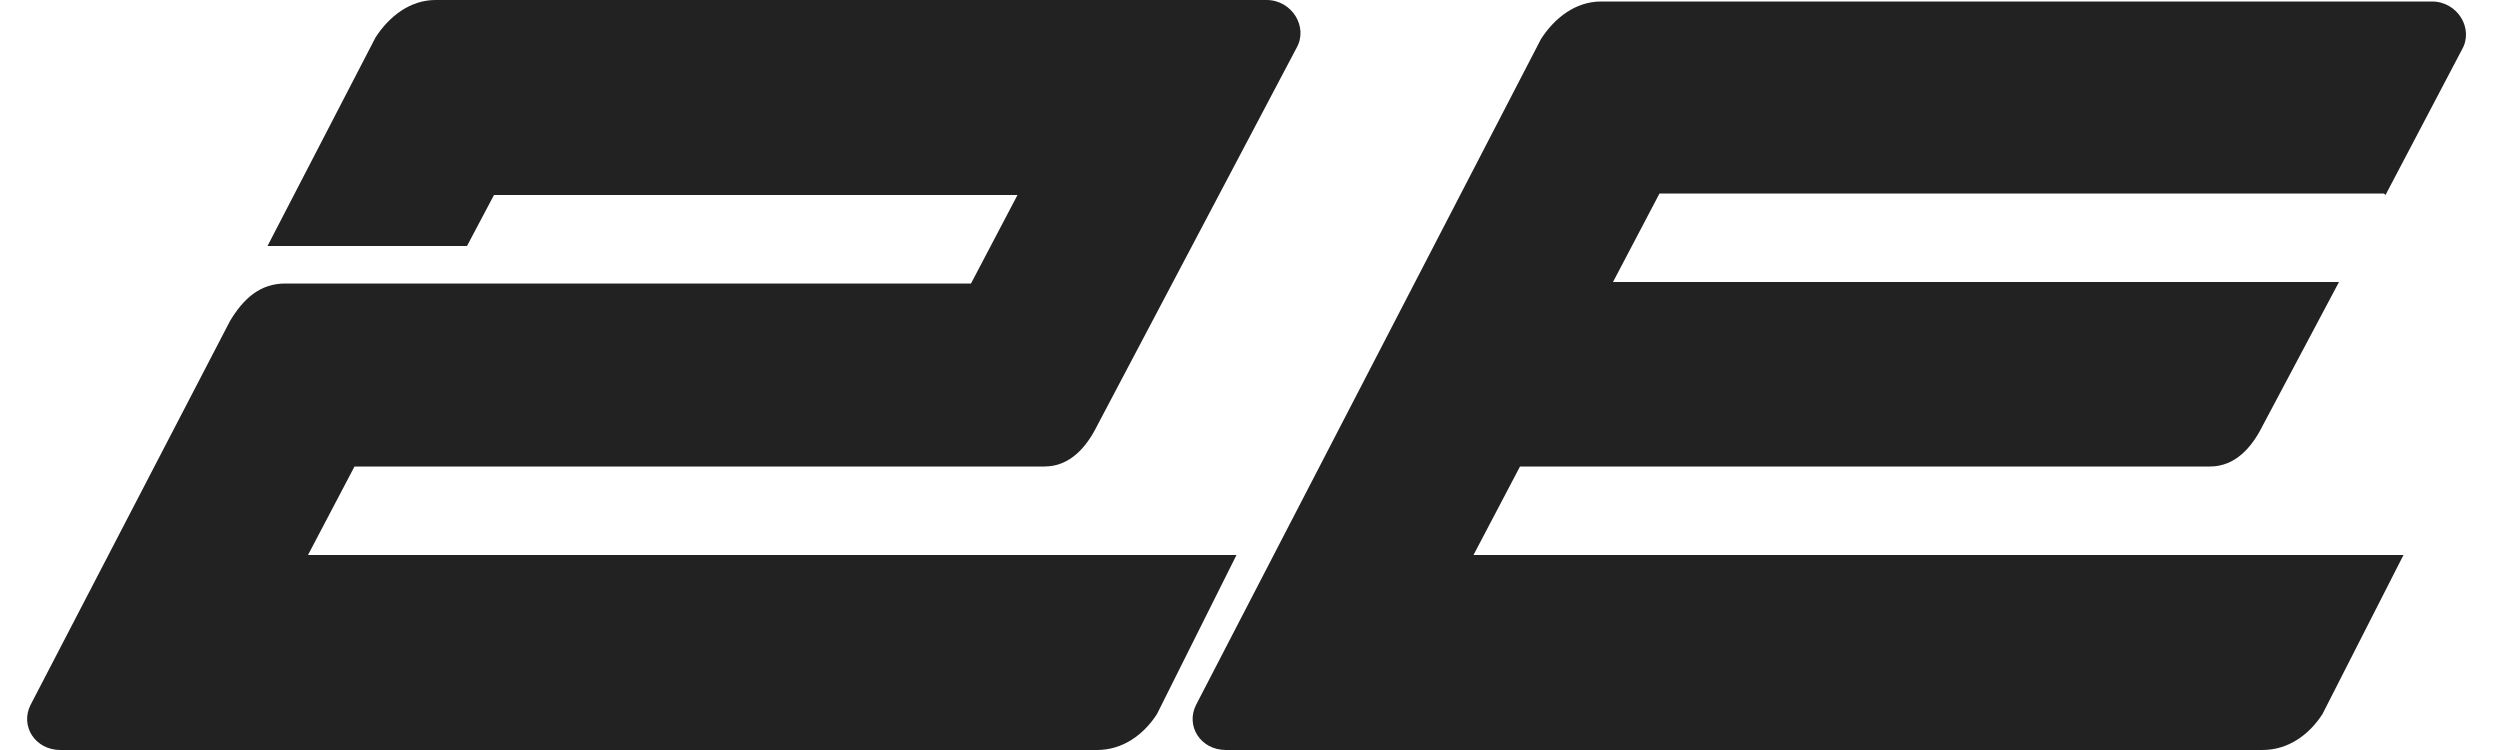
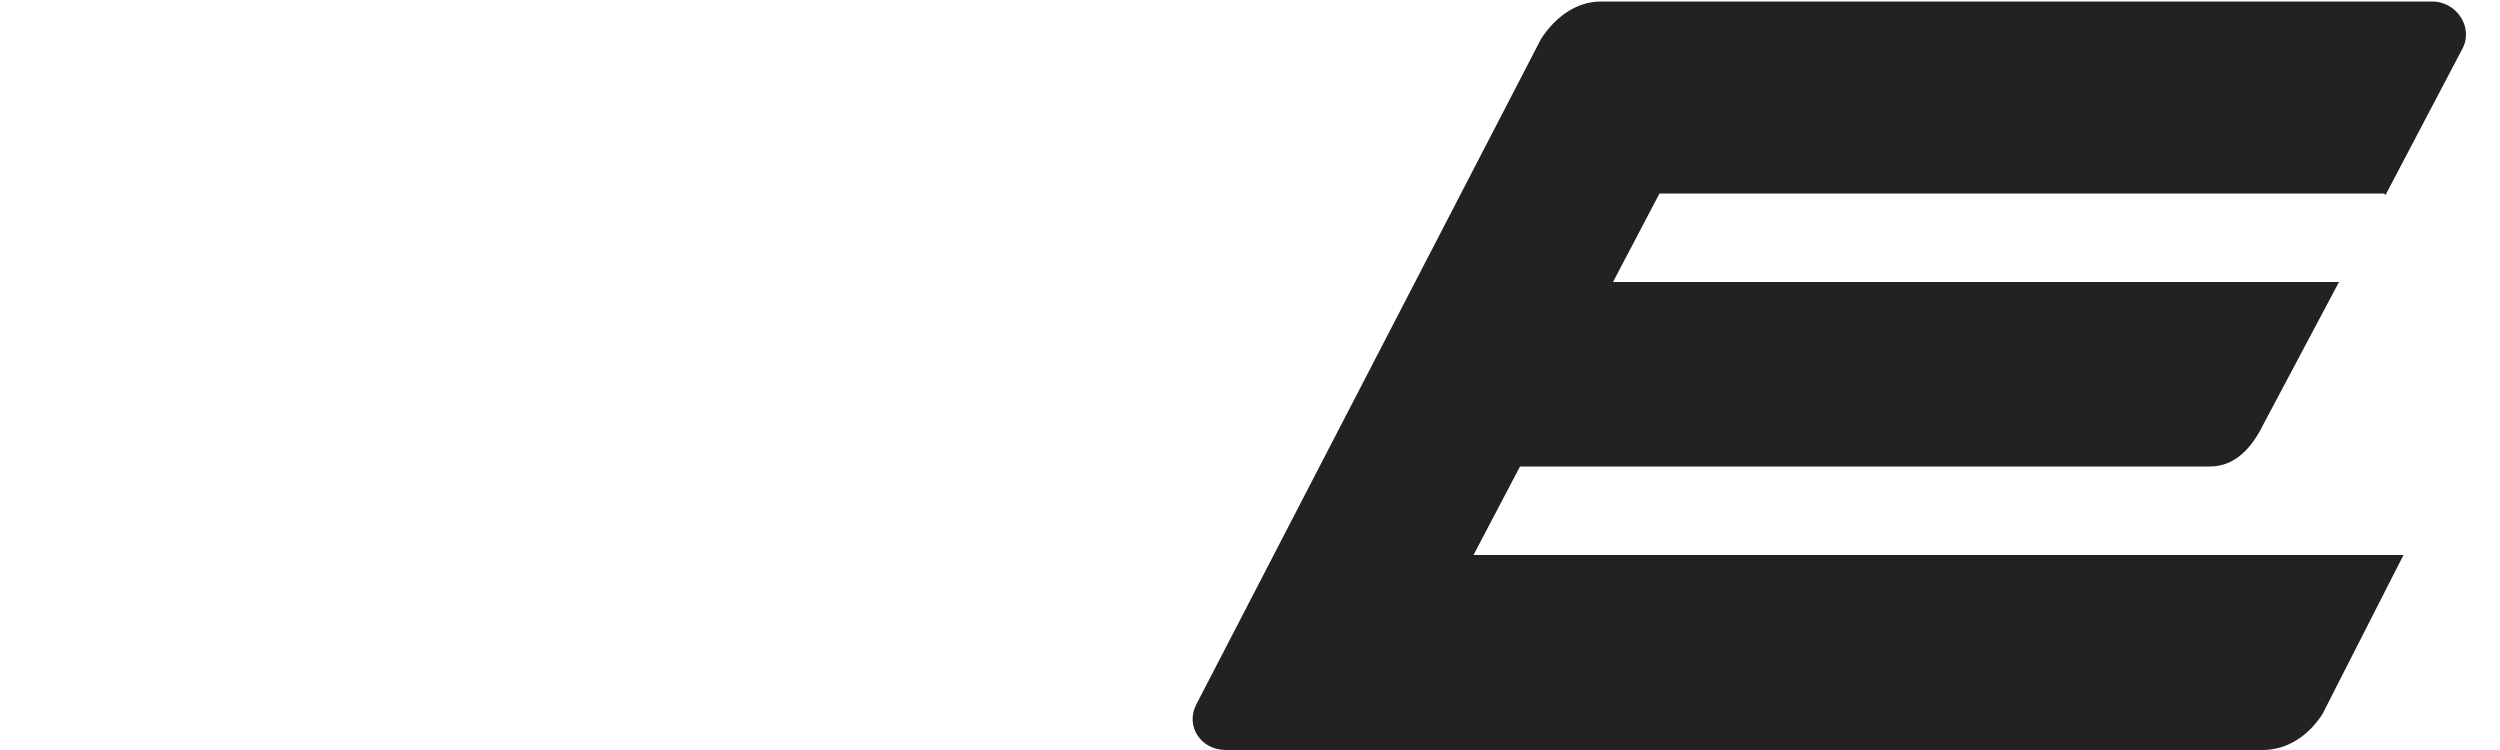
<svg xmlns="http://www.w3.org/2000/svg" version="1.1" id="Слой_1" x="0px" y="0px" width="100" height="30" viewBox="0 0 163 50" style="enable-background:new 0 0 163 50;" xml:space="preserve">
  <style type="text/css">
	.st0{fill:#222222;}
</style>
  <g>
-     <path class="st0" d="M18.7,37l3.1-5.9h46c1.7,0,2.8-1.3,3.5-2.7L84.6,3.2c0.8-1.4-0.3-3.2-2-3.2H27.2c-1.7,0-3.1,1.1-4,2.5L16,16.4   h13.3l1.8-3.4H66l-3.1,5.9H17.2c-1.7,0-2.8,1-3.7,2.5L0.2,47c-0.7,1.4,0.3,3,2,3h69.1c1.7,0,3.1-1,4-2.4L80.6,37H18.7z" />
    <path class="st0" d="M157.2,13l5.1-9.7c0.8-1.4-0.3-3.2-2-3.2h-55.4c-1.7,0-3.1,1.1-4,2.5L77.9,47c-0.7,1.4,0.3,3,2,3H149   c1.7,0,3.1-1,4-2.4l5.4-10.6h-62l3.1-5.9h46c1.7,0,2.8-1.3,3.5-2.7l5.1-9.6h-48.4l3.1-5.9h48.3L157.2,13L157.2,13z" />
  </g>
</svg>